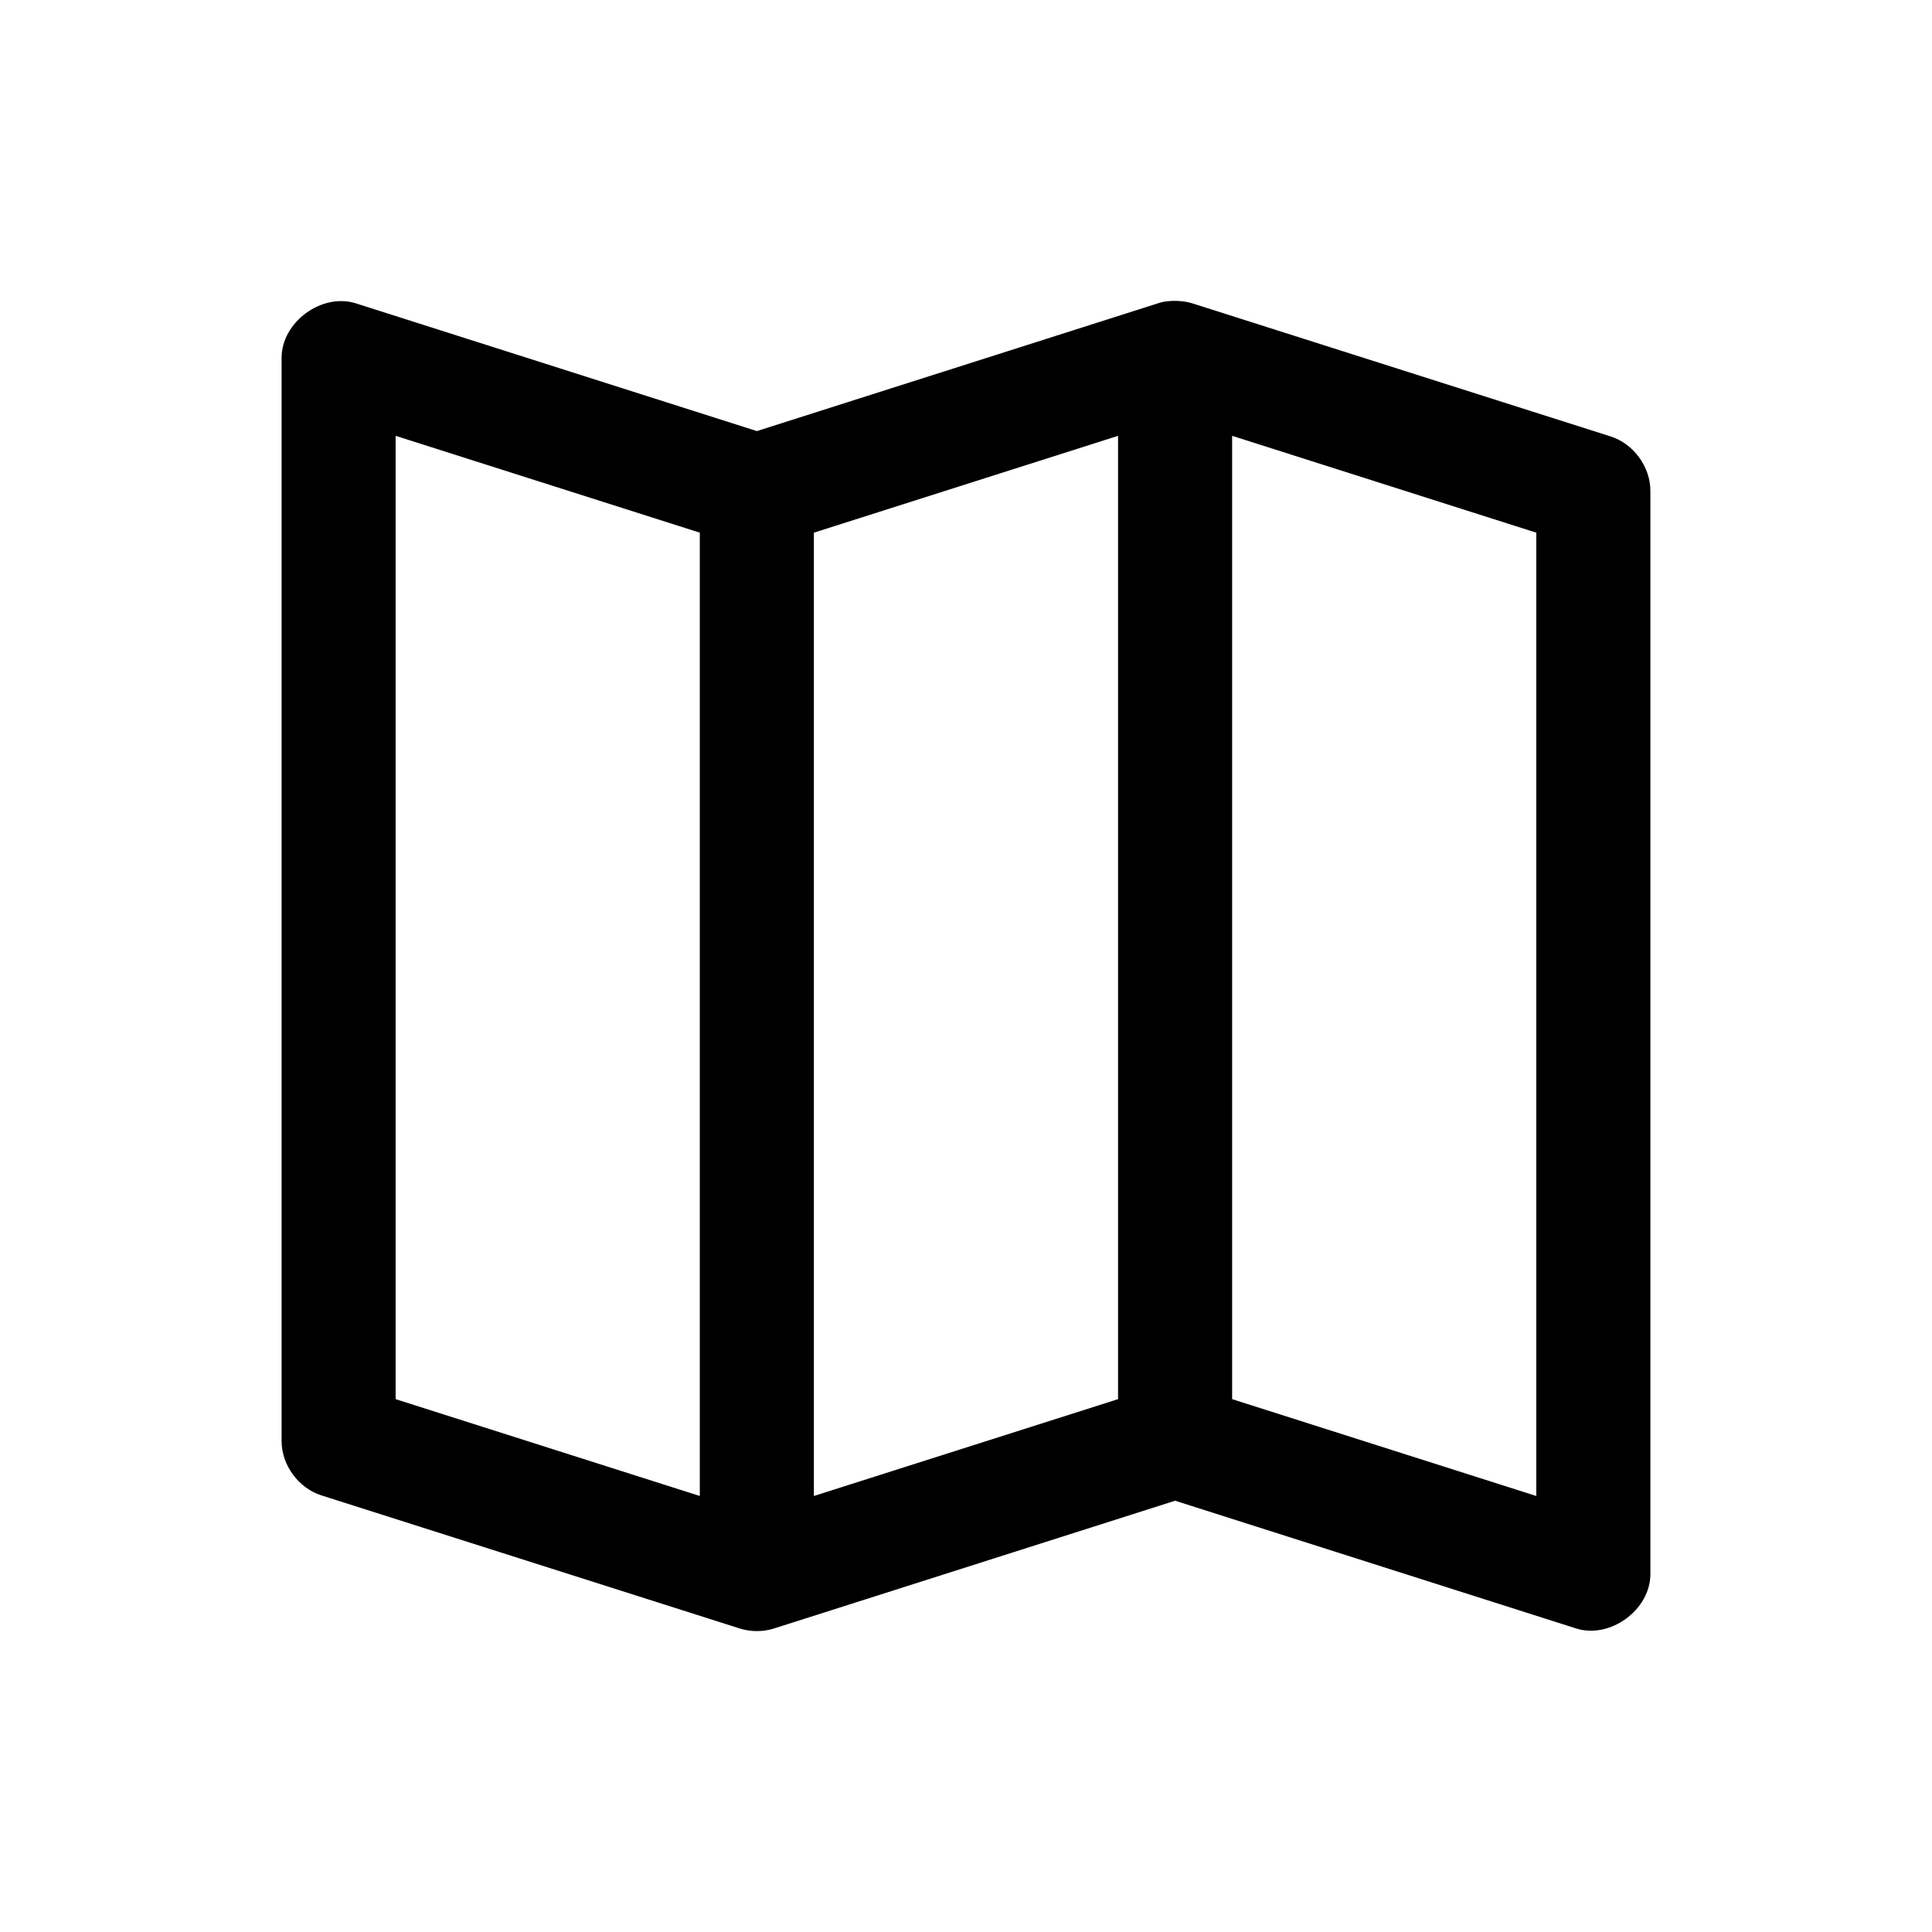
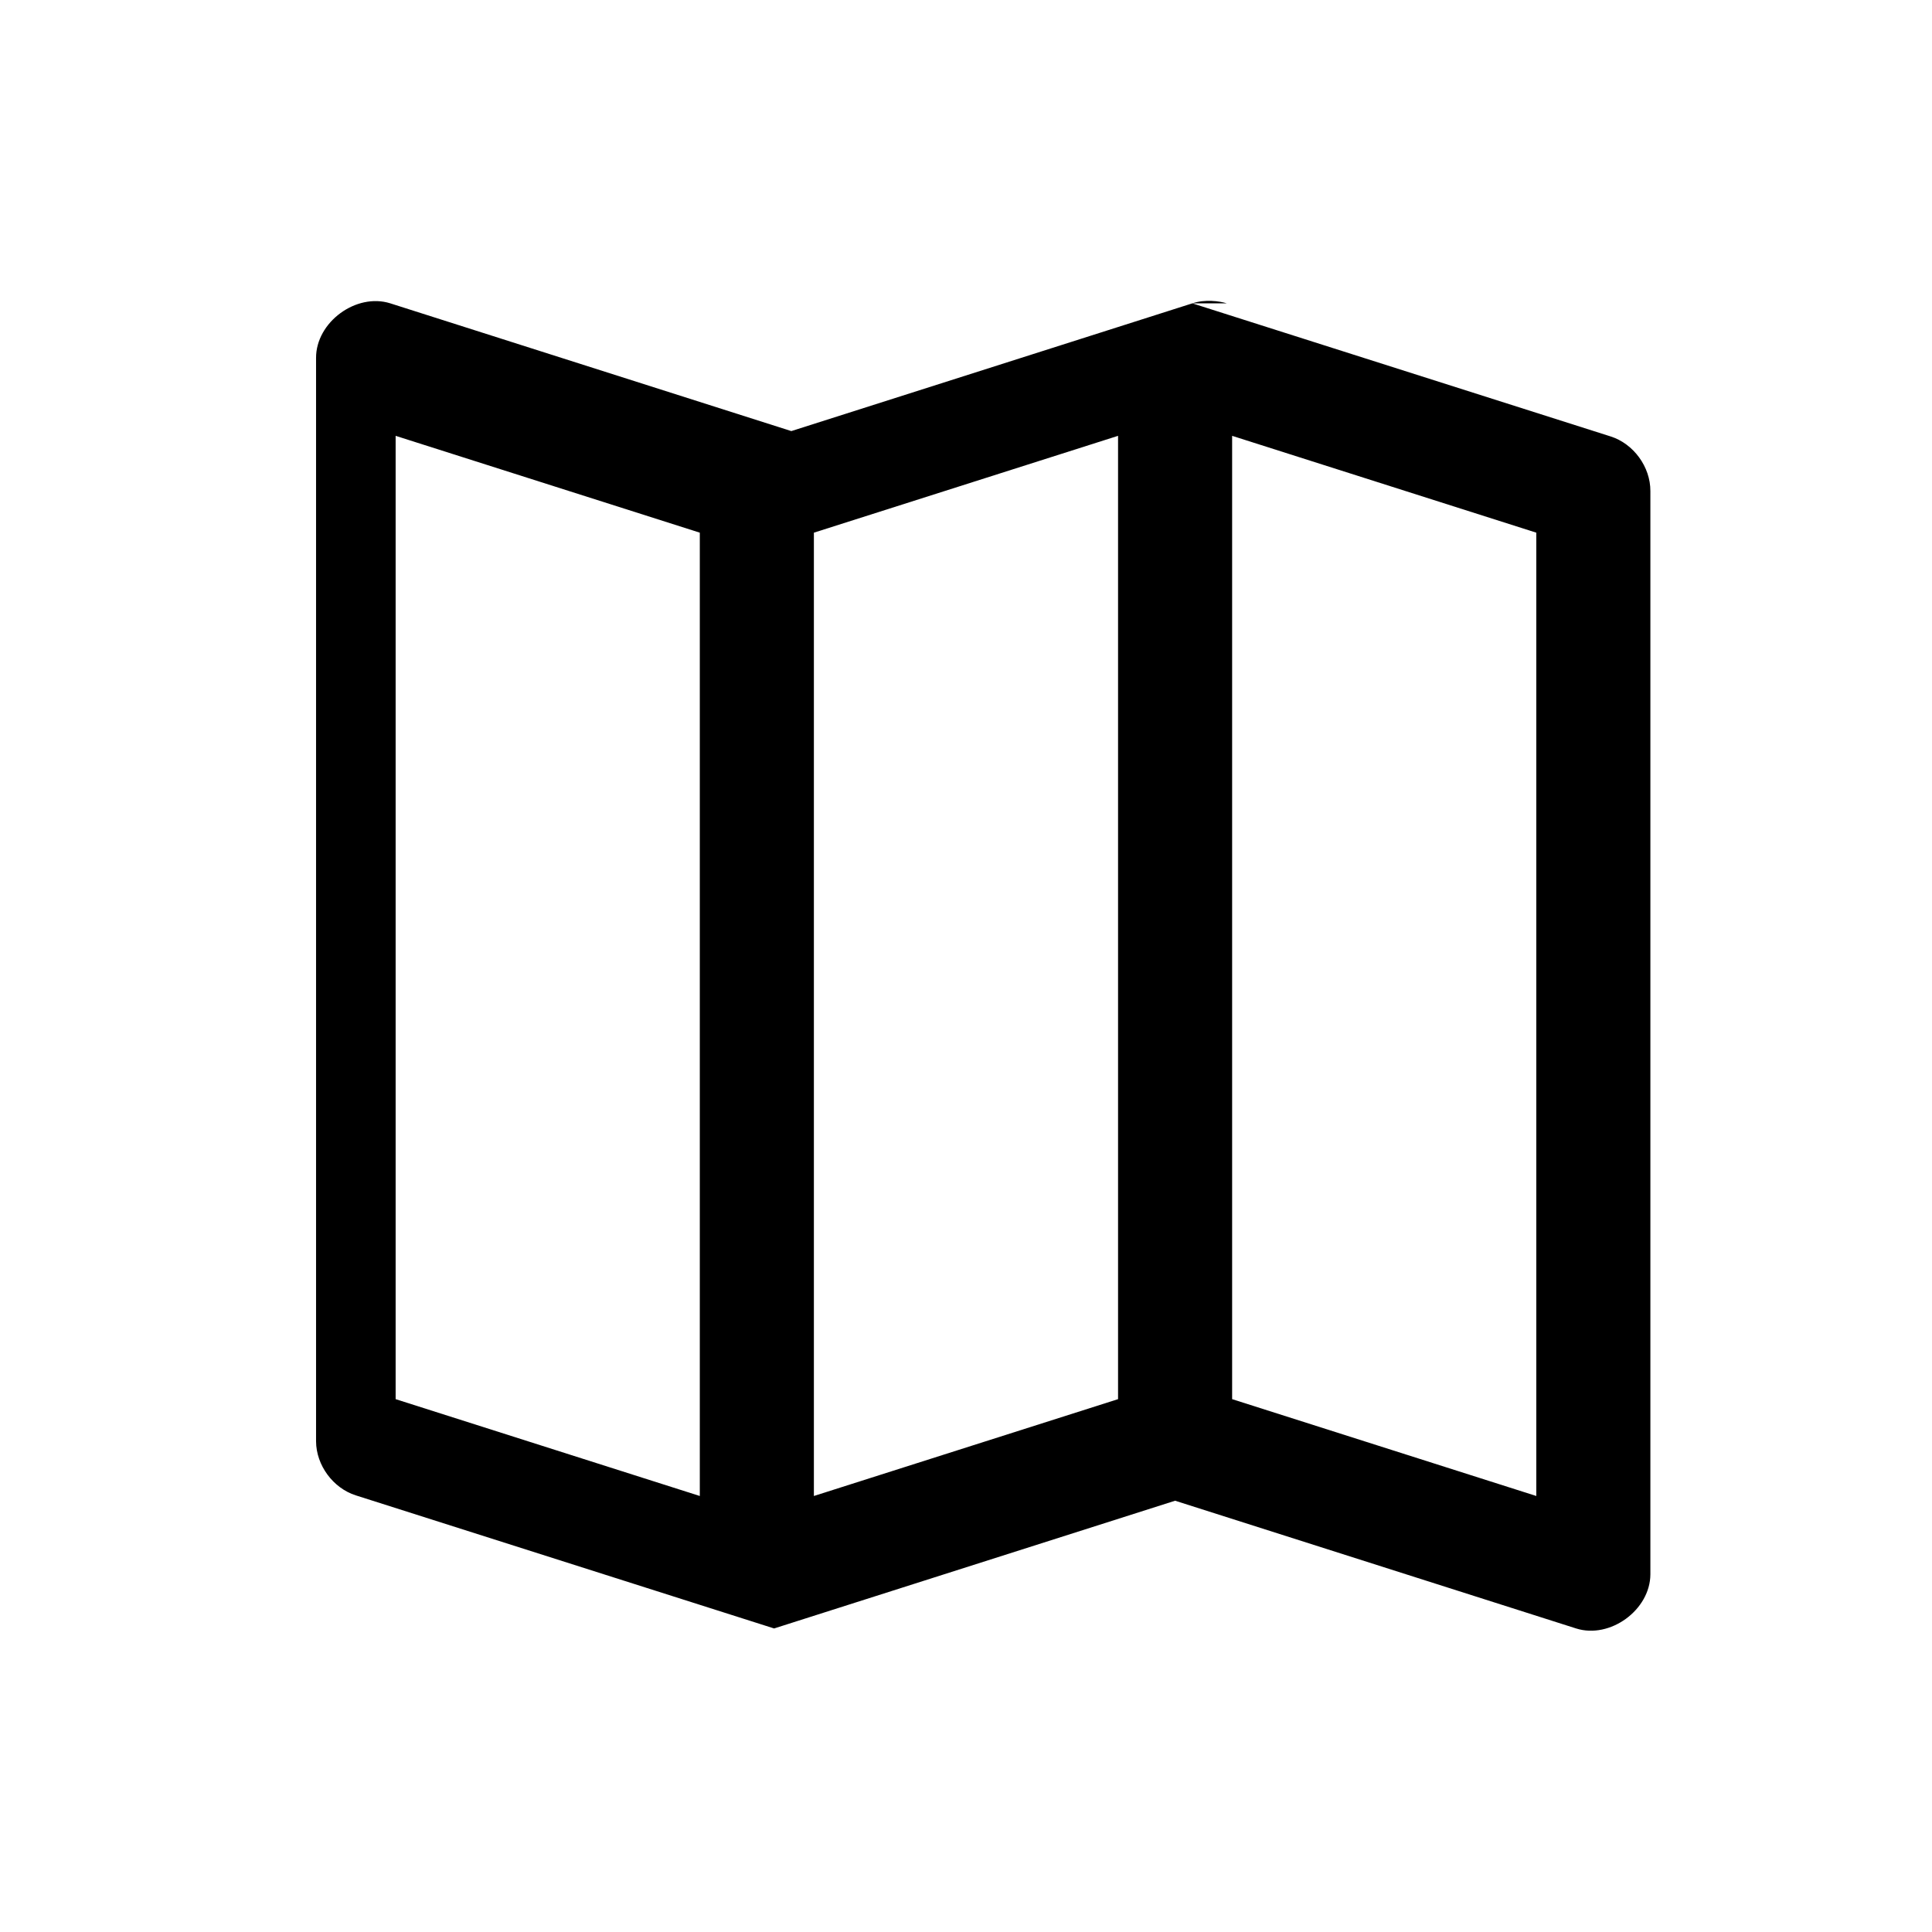
<svg xmlns="http://www.w3.org/2000/svg" fill="#000000" width="800px" height="800px" version="1.1" viewBox="144 144 512 512">
-   <path d="m459.98 224.39 110.84 35.266c6.094 1.93 10.582 8.09 10.547 14.484v287.09c-0.051 9.434-10.688 17.176-19.68 14.328l-106.27-33.852-106.27 33.852c-2.949 0.934-6.184 0.934-9.133 0l-110.84-35.266c-6.043-1.914-10.516-7.988-10.547-14.328v-287.09c-0.051-9.484 10.637-17.348 19.68-14.484l106.27 33.852 106.27-33.852c3.316-1.121 7.203-0.609 9.133 0zm10.547 35.109v255.29l80.609 25.664v-255.29zm-30.23 0-80.609 25.664v255.29l80.609-25.664zm-191.45 0v255.29l80.609 25.664v-255.29z" />
+   <path d="m459.98 224.39 110.84 35.266c6.094 1.93 10.582 8.09 10.547 14.484v287.09c-0.051 9.434-10.688 17.176-19.68 14.328l-106.27-33.852-106.27 33.852l-110.84-35.266c-6.043-1.914-10.516-7.988-10.547-14.328v-287.09c-0.051-9.484 10.637-17.348 19.68-14.484l106.27 33.852 106.27-33.852c3.316-1.121 7.203-0.609 9.133 0zm10.547 35.109v255.29l80.609 25.664v-255.29zm-30.23 0-80.609 25.664v255.29l80.609-25.664zm-191.45 0v255.29l80.609 25.664v-255.29z" />
</svg>